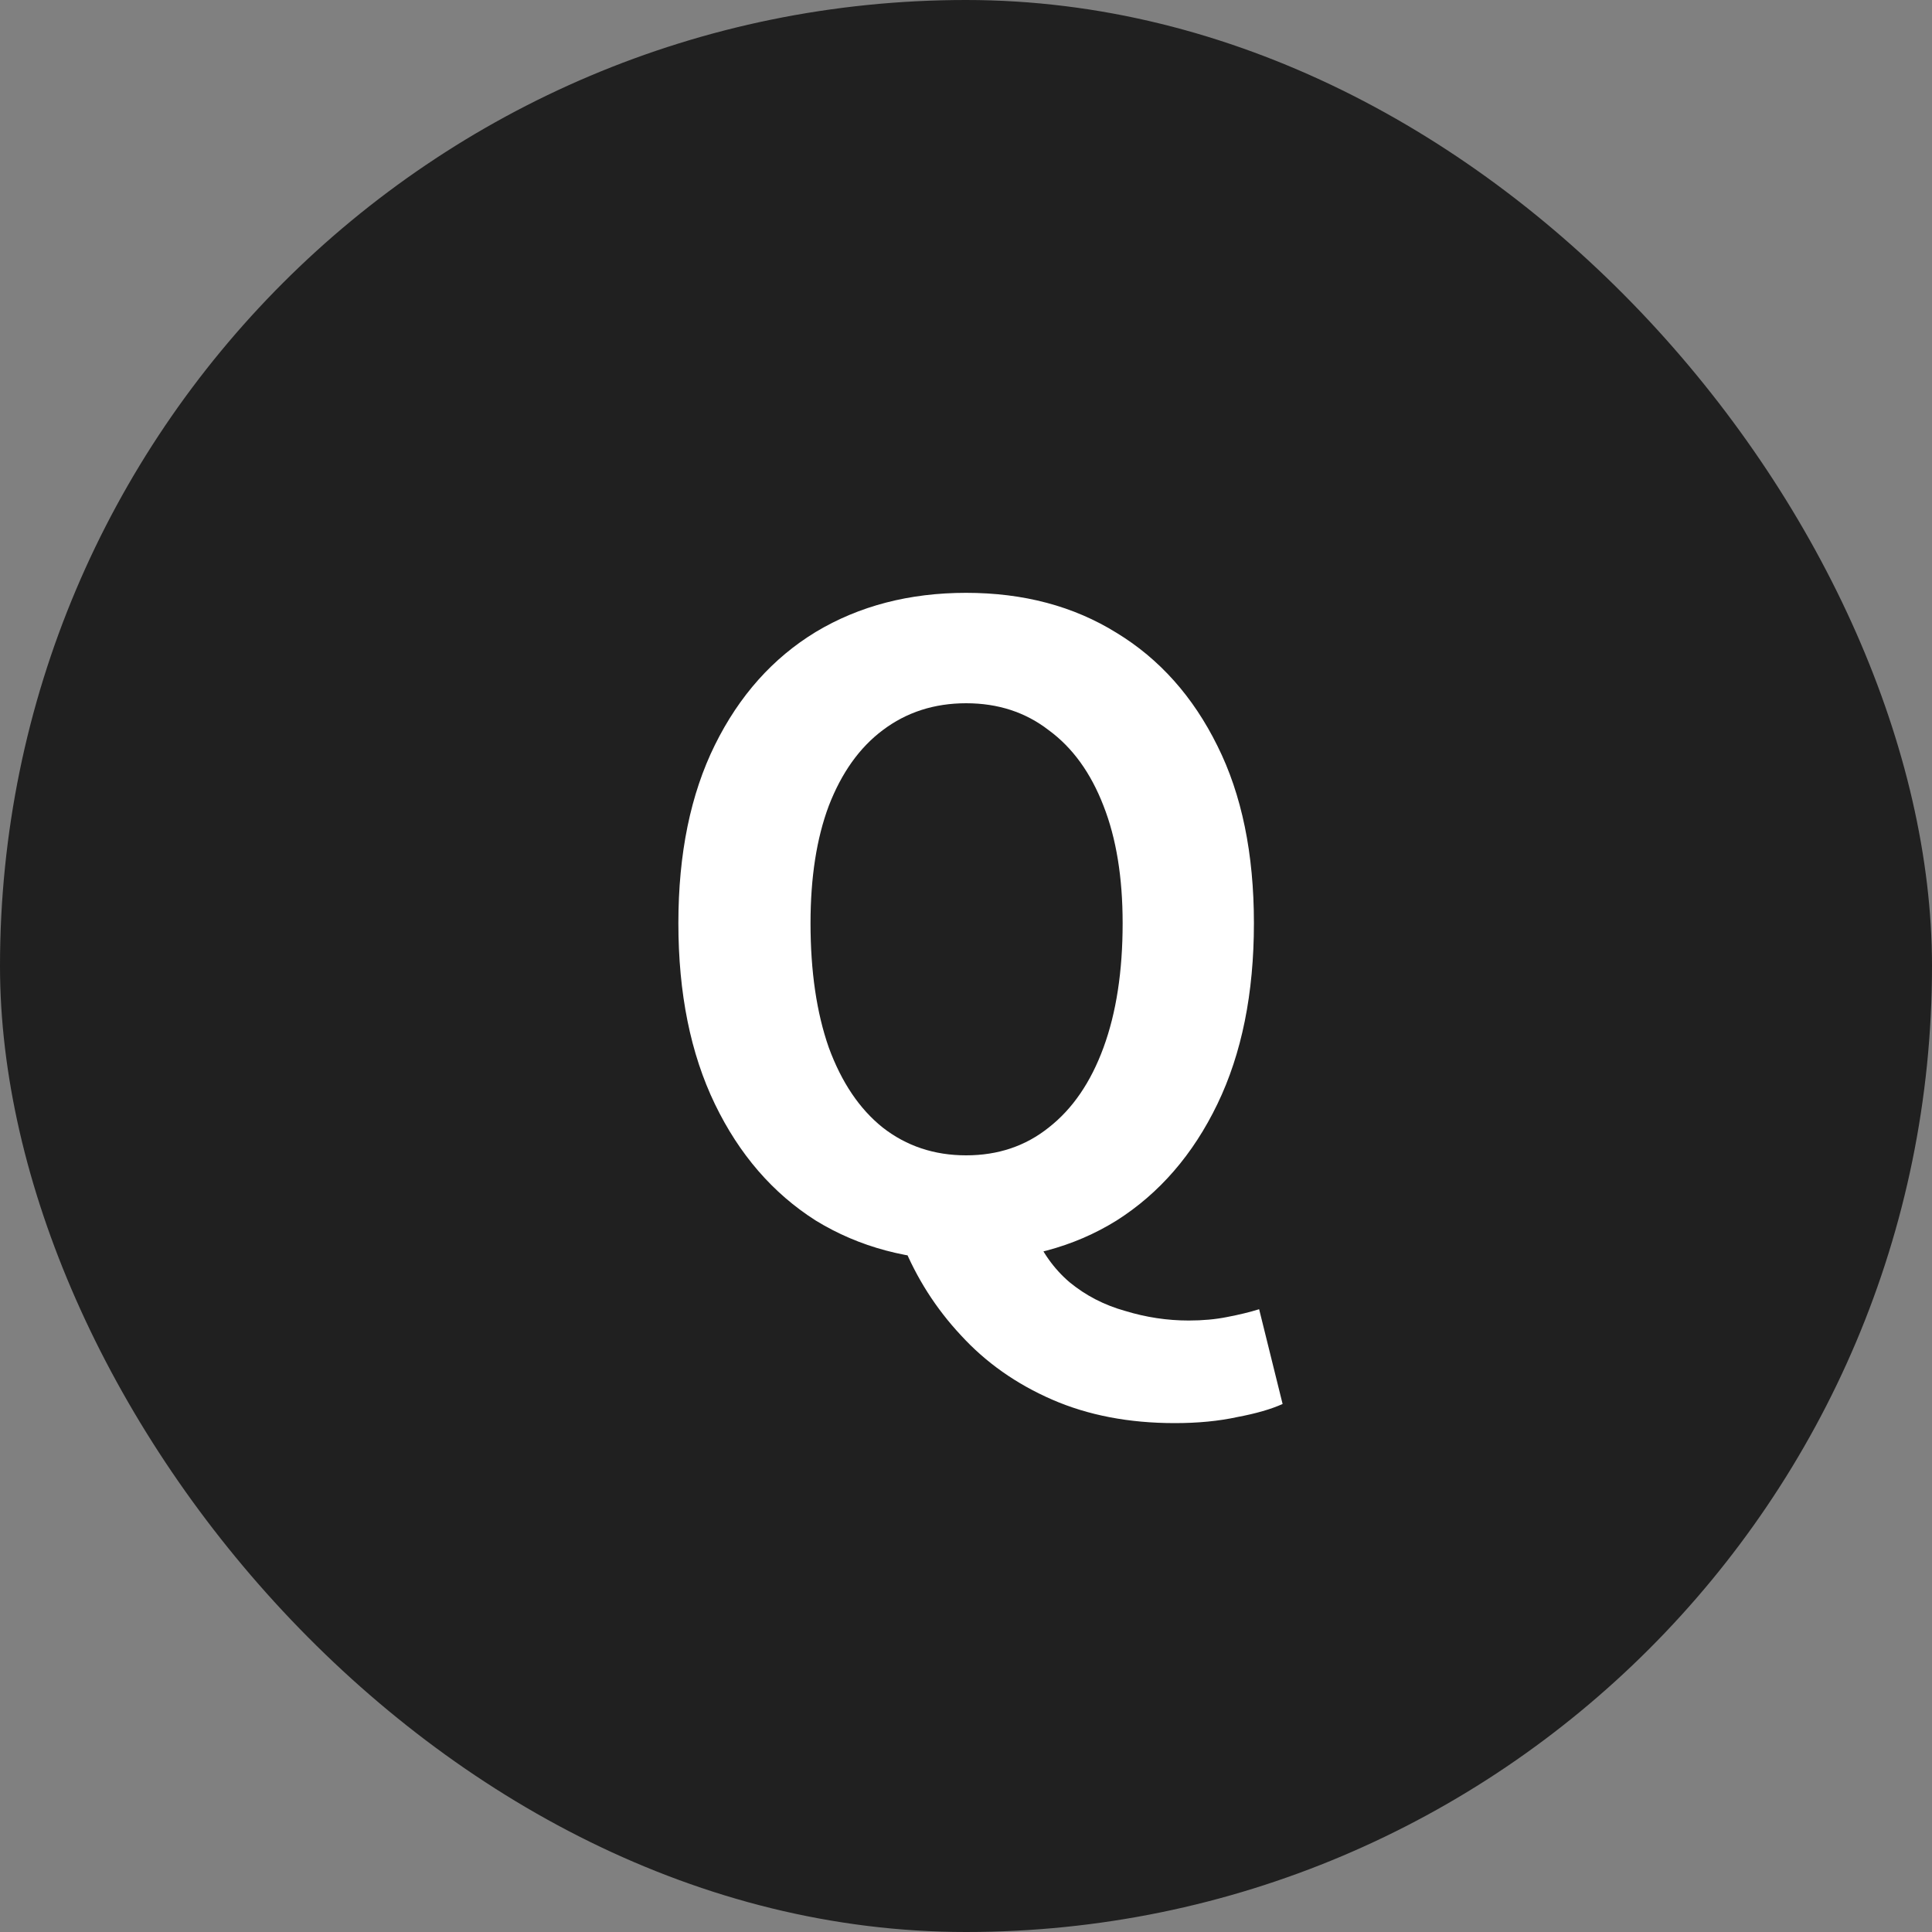
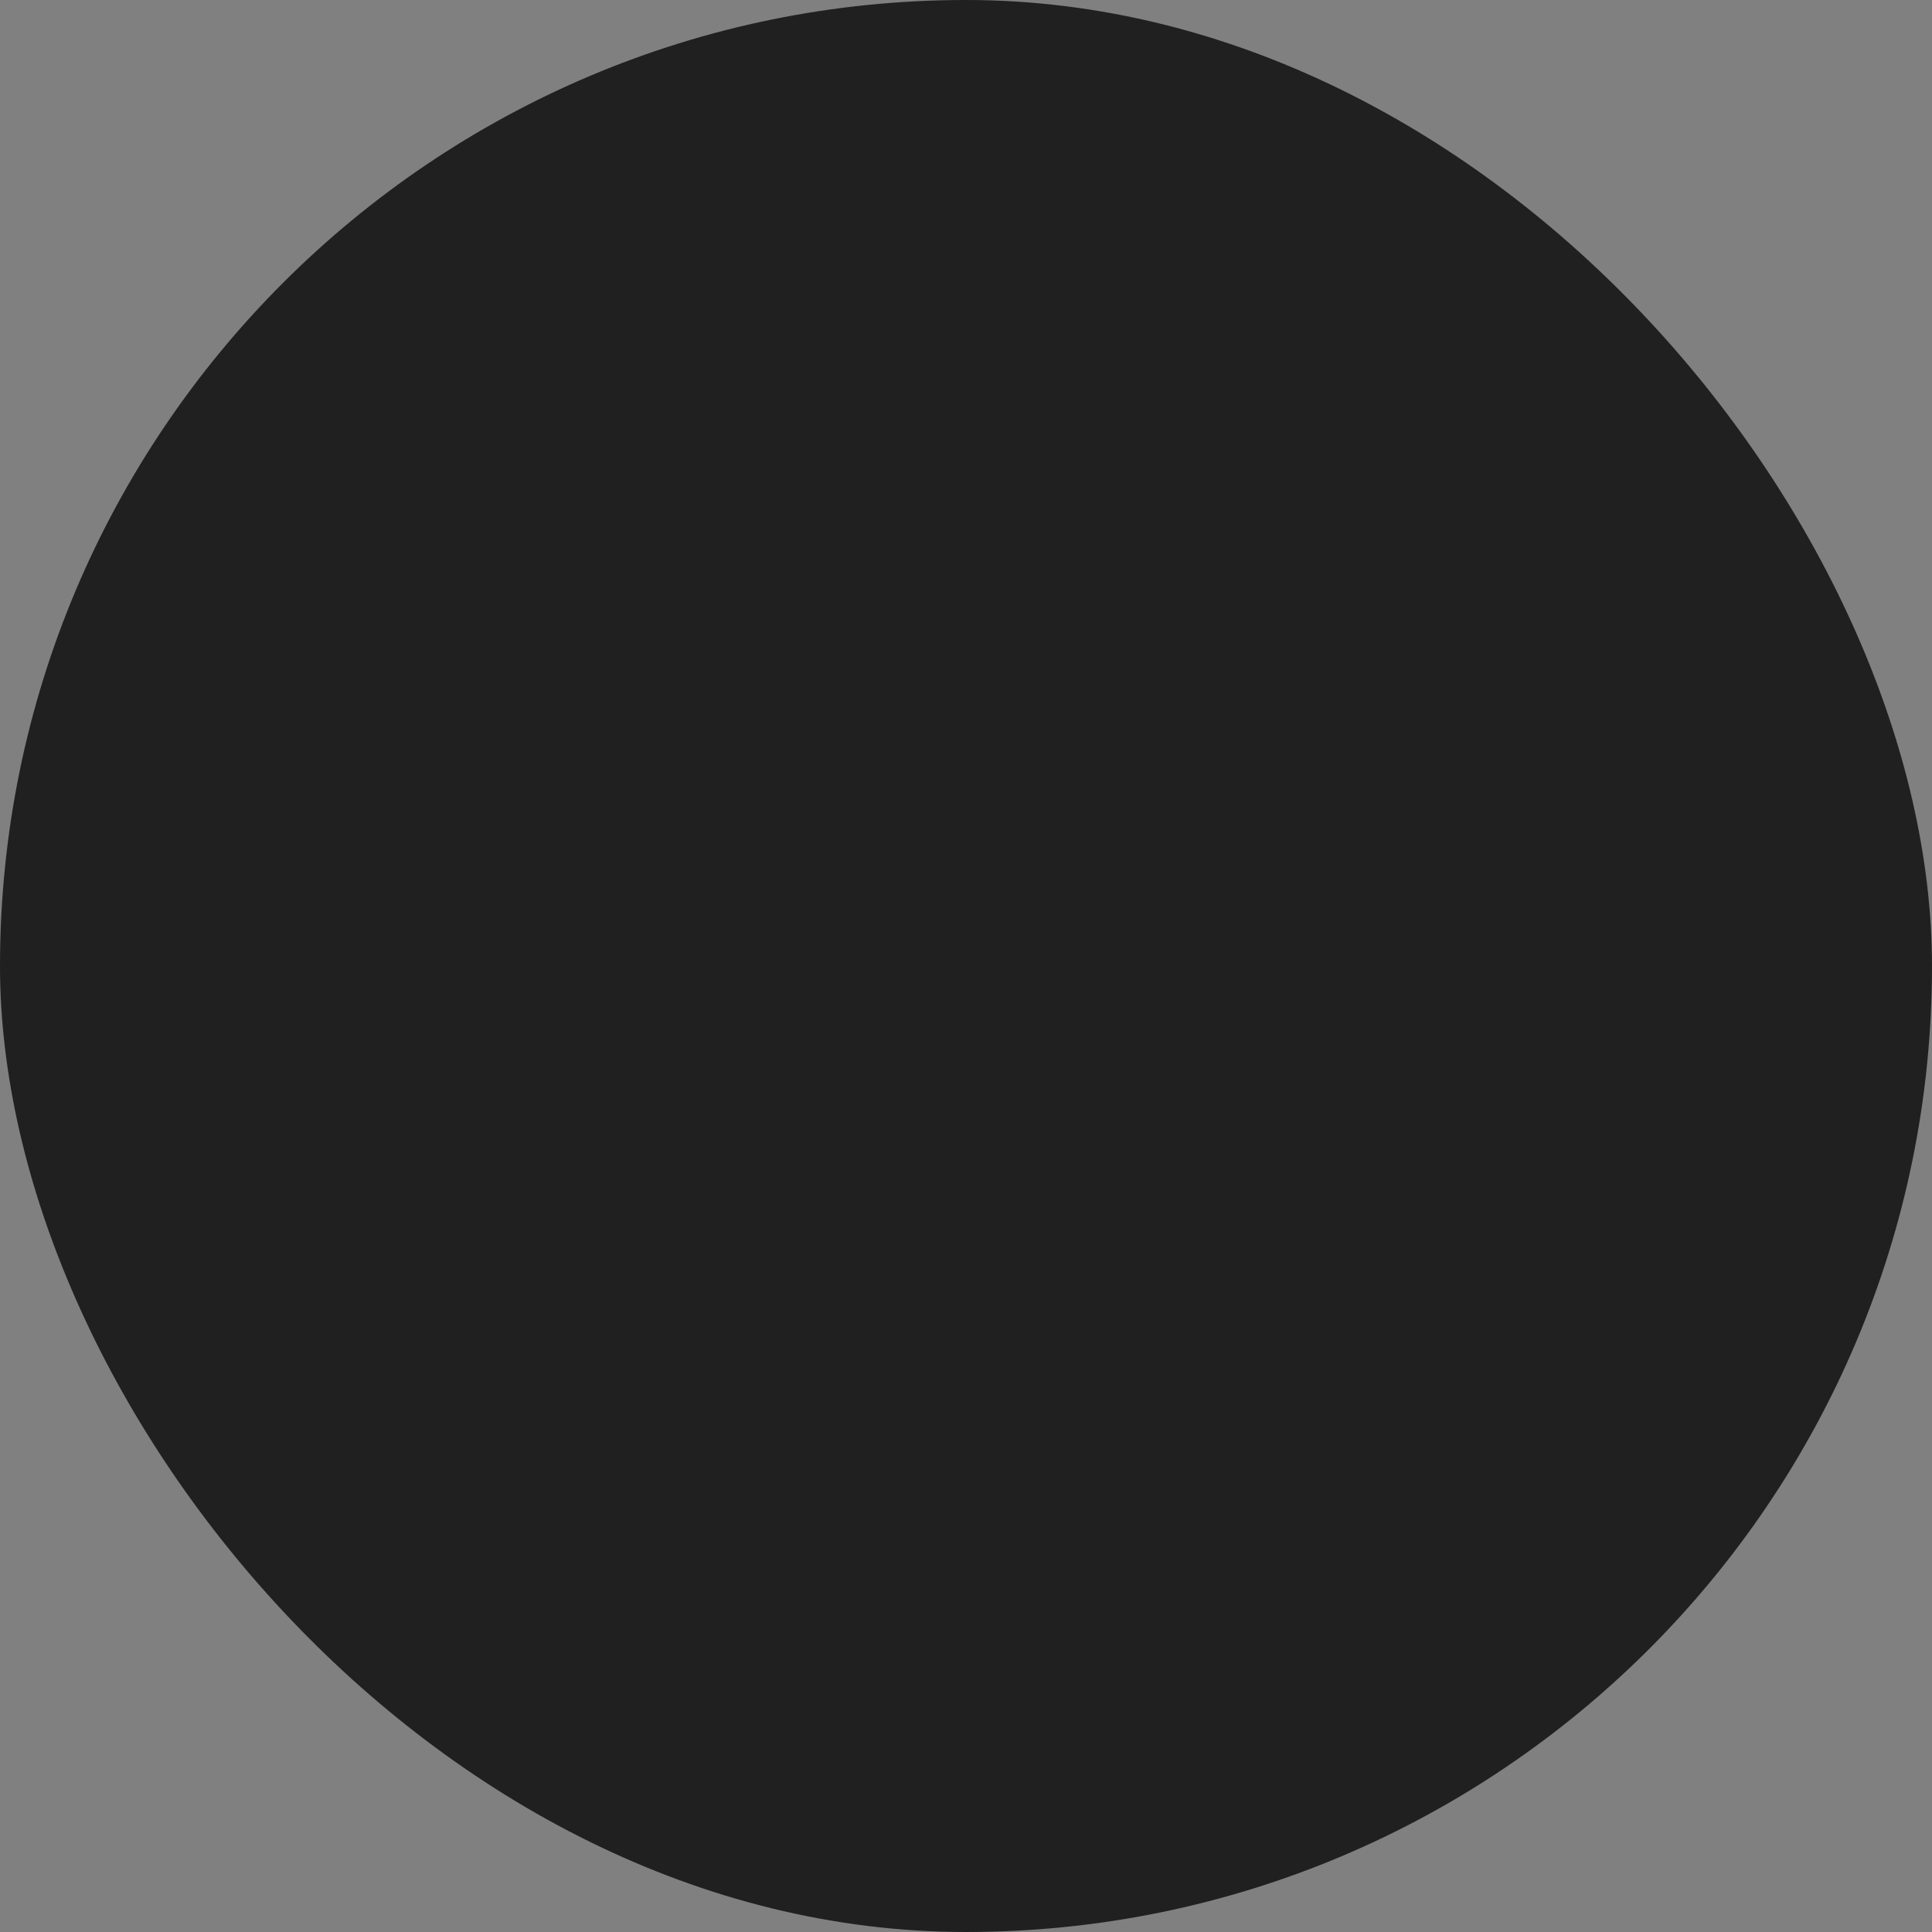
<svg xmlns="http://www.w3.org/2000/svg" width="40" height="40" viewBox="0 0 40 40" fill="none">
  <rect x="0" y="0" width="40" height="40" fill="#808080" stroke="none" />
  <rect width="40" height="40" rx="20" fill="#202020" />
-   <path d="M20.003 26.098C18.827 26.098 17.789 25.822 16.889 25.27C16.001 24.706 15.305 23.902 14.801 22.858C14.297 21.814 14.045 20.566 14.045 19.114C14.045 17.674 14.297 16.444 14.801 15.424C15.305 14.404 16.001 13.624 16.889 13.084C17.789 12.544 18.827 12.274 20.003 12.274C21.191 12.274 22.229 12.55 23.117 13.102C24.005 13.642 24.701 14.422 25.205 15.442C25.709 16.45 25.961 17.674 25.961 19.114C25.961 20.566 25.709 21.814 25.205 22.858C24.701 23.902 24.005 24.706 23.117 25.27C22.229 25.822 21.191 26.098 20.003 26.098ZM20.003 23.92C20.663 23.92 21.233 23.728 21.713 23.344C22.205 22.96 22.583 22.408 22.847 21.688C23.111 20.968 23.243 20.11 23.243 19.114C23.243 18.166 23.111 17.356 22.847 16.684C22.583 16 22.205 15.478 21.713 15.118C21.233 14.746 20.663 14.56 20.003 14.56C19.343 14.56 18.767 14.746 18.275 15.118C17.795 15.478 17.423 16 17.159 16.684C16.907 17.356 16.781 18.166 16.781 19.114C16.781 20.11 16.907 20.968 17.159 21.688C17.423 22.408 17.795 22.96 18.275 23.344C18.767 23.728 19.343 23.92 20.003 23.92ZM24.323 29.464C23.375 29.464 22.529 29.302 21.785 28.978C21.041 28.654 20.411 28.21 19.895 27.646C19.379 27.094 18.977 26.464 18.689 25.756L21.389 25.486C21.569 25.918 21.821 26.272 22.145 26.548C22.481 26.824 22.865 27.022 23.297 27.142C23.729 27.274 24.167 27.34 24.611 27.34C24.899 27.34 25.163 27.316 25.403 27.268C25.655 27.22 25.877 27.166 26.069 27.106L26.555 29.068C26.315 29.176 26.003 29.266 25.619 29.338C25.235 29.422 24.803 29.464 24.323 29.464Z" fill="white" />
</svg>